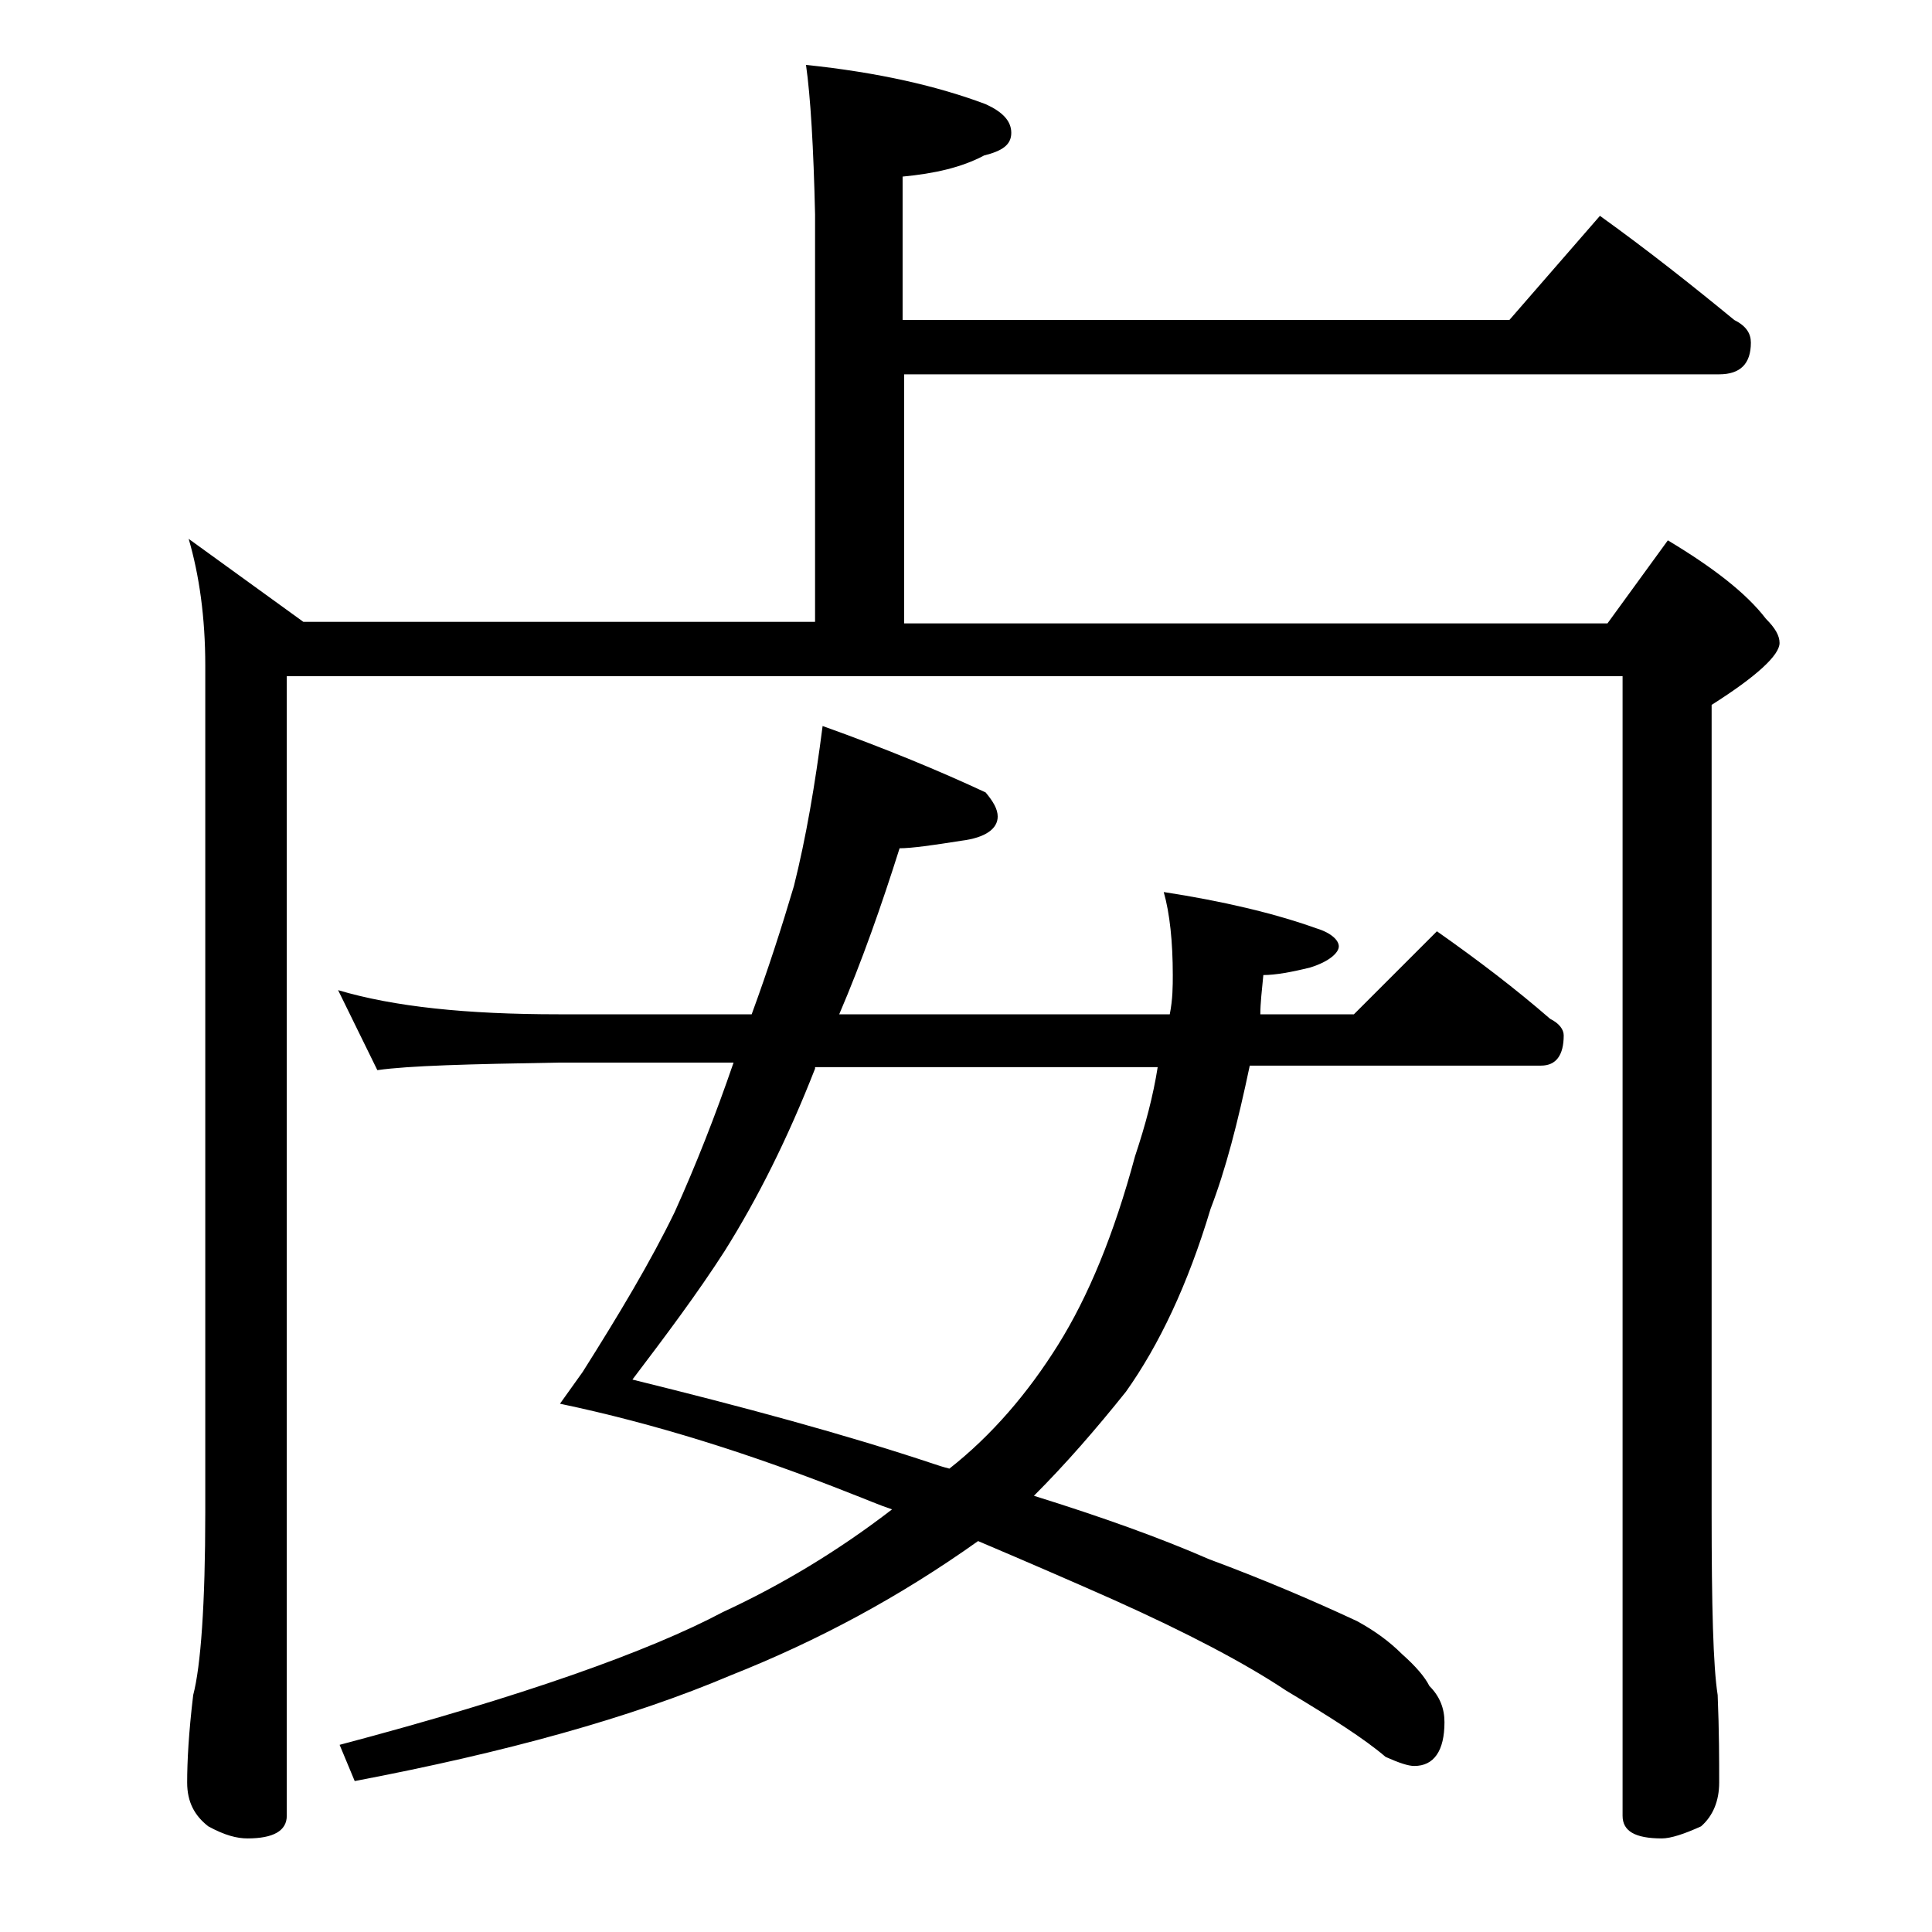
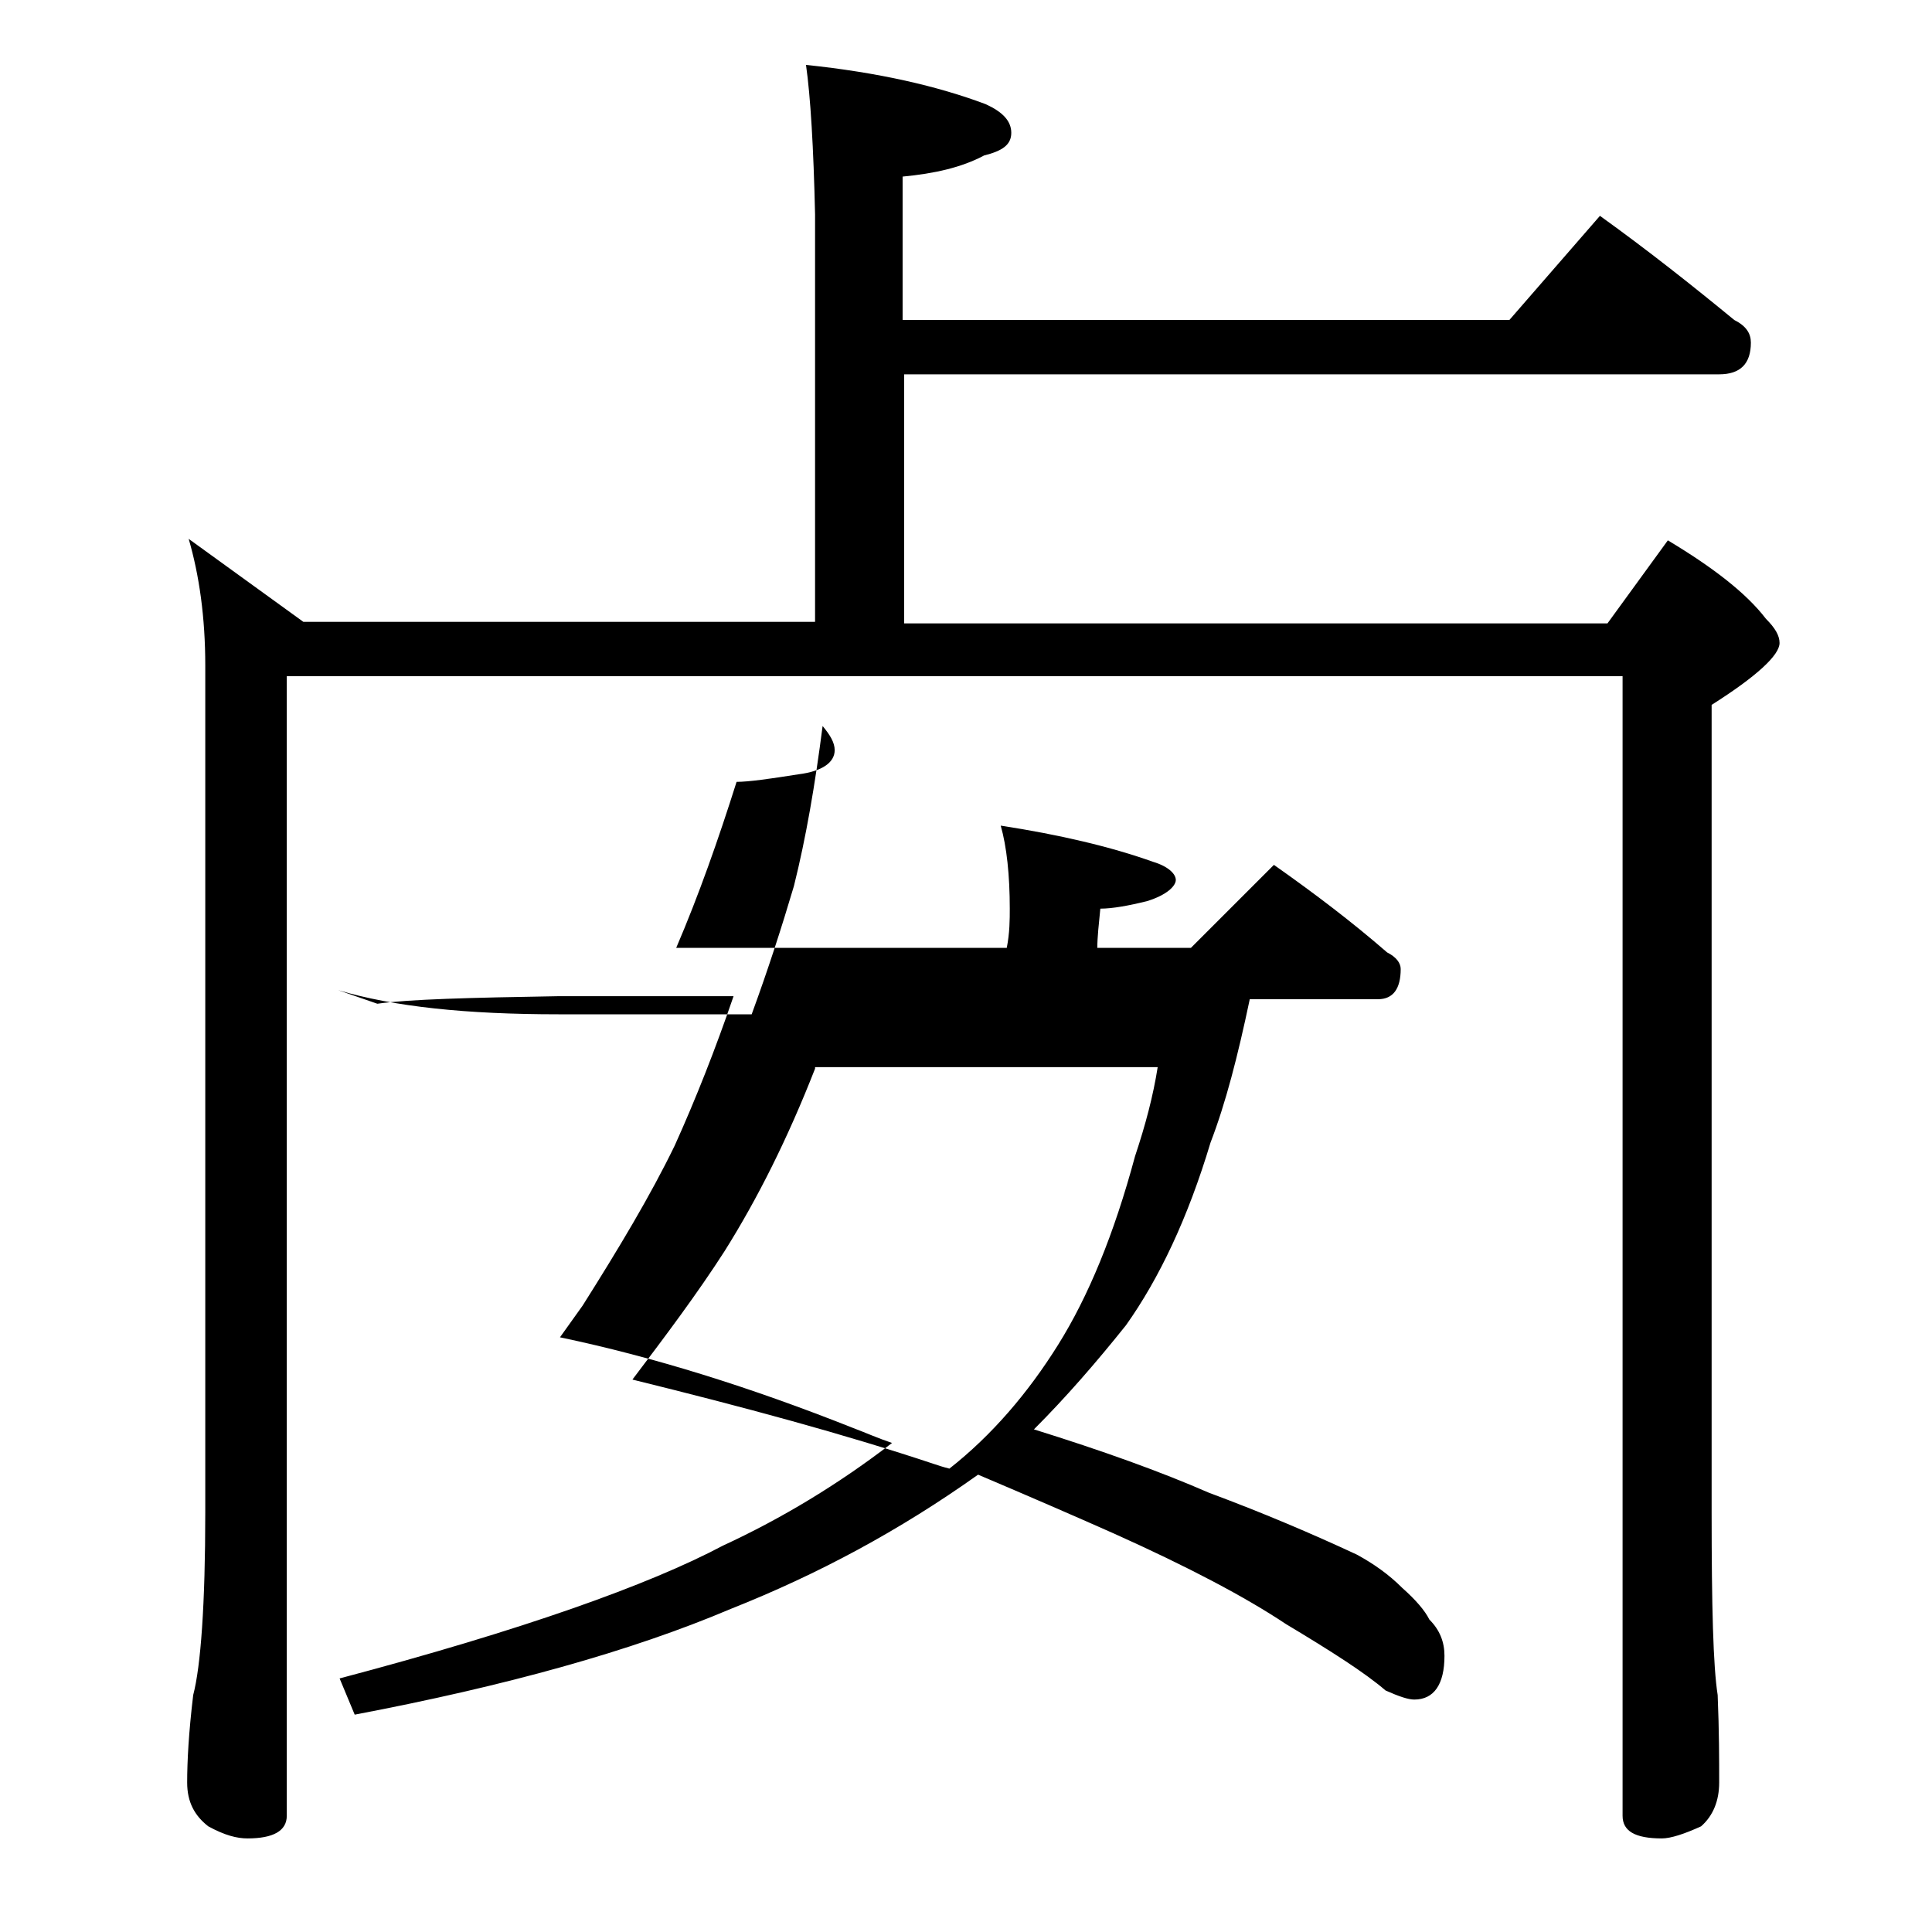
<svg xmlns="http://www.w3.org/2000/svg" version="1.1" id="Layer_1" x="0px" y="0px" viewBox="0 0 128 128" enable-background="new 0 0 128 128" xml:space="preserve">
-   <path d="M53.4,4.3c4.8,0.5,8.7,1.4,11.9,2.6C66.4,7.4,67,8,67,8.8s-0.6,1.2-1.8,1.5c-1.5,0.8-3.3,1.2-5.4,1.4v9.5H100l6-6.9  c3.2,2.3,6.1,4.6,8.9,6.9c0.8,0.4,1.1,0.9,1.1,1.5c0,1.4-0.7,2.1-2.1,2.1h-54v16.5h46.6l4-5.5c3,1.8,5.2,3.5,6.5,5.2  c0.6,0.6,0.9,1.1,0.9,1.6c0,0.8-1.5,2.2-4.5,4.1v53.5c0,6.2,0.1,10.2,0.4,12.1c0.1,2.4,0.1,4.3,0.1,5.8c0,1.2-0.4,2.2-1.2,2.9  c-1.1,0.5-2,0.8-2.6,0.8c-1.8,0-2.6-0.5-2.6-1.5V44.8H19v75.5c0,1-0.9,1.5-2.6,1.5c-0.7,0-1.5-0.2-2.6-0.8c-0.9-0.7-1.4-1.6-1.4-2.9  c0-1.4,0.1-3.3,0.4-5.8c0.5-1.9,0.8-6,0.8-12.1V44.1c0-3.2-0.4-6-1.1-8.4l7.6,5.5h33.9v-27C53.9,9.8,53.7,6.4,53.4,4.3z M22.4,65.6  c3.7,1.1,8.5,1.6,14.6,1.6h12.8c1.1-3,2-5.8,2.8-8.5c0.8-3.2,1.4-6.7,1.9-10.6c4.2,1.5,7.8,3,10.8,4.4c0.5,0.6,0.8,1.1,0.8,1.6  c0,0.8-0.8,1.4-2.4,1.6c-1.9,0.3-3.3,0.5-4.1,0.5c-1.2,3.8-2.5,7.5-4,11h21.9c0.2-1,0.2-1.9,0.2-2.6c0-2.2-0.2-4.1-0.6-5.5  c3.9,0.6,7.3,1.4,10.1,2.4c1,0.3,1.5,0.8,1.5,1.2s-0.6,1-1.9,1.4c-1.2,0.3-2.3,0.5-3.1,0.5c-0.1,1-0.2,1.9-0.2,2.6h6.2l5.5-5.5  c2.7,1.9,5.2,3.8,7.5,5.8c0.6,0.3,0.9,0.7,0.9,1.1c0,1.3-0.5,2-1.5,2H82.8c-0.8,3.8-1.6,6.9-2.6,9.5c-1.5,5-3.4,9-5.6,12.1  c-2,2.5-4,4.8-6.1,6.9c4.5,1.4,8.4,2.8,11.6,4.2c3.5,1.3,6.8,2.7,9.8,4.1c1.1,0.6,2.1,1.3,3,2.2c0.9,0.8,1.5,1.5,1.8,2.1  c0.7,0.7,1,1.5,1,2.4c0,1.9-0.7,2.9-2,2.9c-0.4,0-1-0.2-1.9-0.6c-1.4-1.2-3.6-2.6-6.6-4.4c-2.7-1.8-6.5-3.8-11.4-6  c-2.7-1.2-5.7-2.5-9-3.9c-5.2,3.7-10.6,6.6-16.4,8.9c-6.6,2.8-14.9,5.1-24.9,7l-1-2.4c12.1-3.2,20.5-6.2,25.4-8.8  c3.9-1.8,7.7-4.1,11.2-6.8c-0.9-0.3-1.8-0.7-2.6-1c-6.8-2.7-13.2-4.7-19.4-6l1.5-2.1c2.4-3.8,4.5-7.3,6.1-10.6  c1.4-3.1,2.7-6.4,3.9-9.9H37c-5.9,0.1-9.9,0.2-12,0.5L22.4,65.6z M62.9,97.3c2.8-2.2,5.2-5,7.2-8.2c2-3.2,3.7-7.3,5.1-12.5  c0.7-2.1,1.2-4,1.5-5.9H54v0.1c-1.8,4.6-3.8,8.6-6,12.1c-1.8,2.8-3.9,5.6-6.1,8.5c7.3,1.8,14,3.6,20,5.6  C62.2,97.1,62.5,97.2,62.9,97.3z" />
+   <path d="M53.4,4.3c4.8,0.5,8.7,1.4,11.9,2.6C66.4,7.4,67,8,67,8.8s-0.6,1.2-1.8,1.5c-1.5,0.8-3.3,1.2-5.4,1.4v9.5H100l6-6.9  c3.2,2.3,6.1,4.6,8.9,6.9c0.8,0.4,1.1,0.9,1.1,1.5c0,1.4-0.7,2.1-2.1,2.1h-54v16.5h46.6l4-5.5c3,1.8,5.2,3.5,6.5,5.2  c0.6,0.6,0.9,1.1,0.9,1.6c0,0.8-1.5,2.2-4.5,4.1v53.5c0,6.2,0.1,10.2,0.4,12.1c0.1,2.4,0.1,4.3,0.1,5.8c0,1.2-0.4,2.2-1.2,2.9  c-1.1,0.5-2,0.8-2.6,0.8c-1.8,0-2.6-0.5-2.6-1.5V44.8H19v75.5c0,1-0.9,1.5-2.6,1.5c-0.7,0-1.5-0.2-2.6-0.8c-0.9-0.7-1.4-1.6-1.4-2.9  c0-1.4,0.1-3.3,0.4-5.8c0.5-1.9,0.8-6,0.8-12.1V44.1c0-3.2-0.4-6-1.1-8.4l7.6,5.5h33.9v-27C53.9,9.8,53.7,6.4,53.4,4.3z M22.4,65.6  c3.7,1.1,8.5,1.6,14.6,1.6h12.8c1.1-3,2-5.8,2.8-8.5c0.8-3.2,1.4-6.7,1.9-10.6c0.5,0.6,0.8,1.1,0.8,1.6  c0,0.8-0.8,1.4-2.4,1.6c-1.9,0.3-3.3,0.5-4.1,0.5c-1.2,3.8-2.5,7.5-4,11h21.9c0.2-1,0.2-1.9,0.2-2.6c0-2.2-0.2-4.1-0.6-5.5  c3.9,0.6,7.3,1.4,10.1,2.4c1,0.3,1.5,0.8,1.5,1.2s-0.6,1-1.9,1.4c-1.2,0.3-2.3,0.5-3.1,0.5c-0.1,1-0.2,1.9-0.2,2.6h6.2l5.5-5.5  c2.7,1.9,5.2,3.8,7.5,5.8c0.6,0.3,0.9,0.7,0.9,1.1c0,1.3-0.5,2-1.5,2H82.8c-0.8,3.8-1.6,6.9-2.6,9.5c-1.5,5-3.4,9-5.6,12.1  c-2,2.5-4,4.8-6.1,6.9c4.5,1.4,8.4,2.8,11.6,4.2c3.5,1.3,6.8,2.7,9.8,4.1c1.1,0.6,2.1,1.3,3,2.2c0.9,0.8,1.5,1.5,1.8,2.1  c0.7,0.7,1,1.5,1,2.4c0,1.9-0.7,2.9-2,2.9c-0.4,0-1-0.2-1.9-0.6c-1.4-1.2-3.6-2.6-6.6-4.4c-2.7-1.8-6.5-3.8-11.4-6  c-2.7-1.2-5.7-2.5-9-3.9c-5.2,3.7-10.6,6.6-16.4,8.9c-6.6,2.8-14.9,5.1-24.9,7l-1-2.4c12.1-3.2,20.5-6.2,25.4-8.8  c3.9-1.8,7.7-4.1,11.2-6.8c-0.9-0.3-1.8-0.7-2.6-1c-6.8-2.7-13.2-4.7-19.4-6l1.5-2.1c2.4-3.8,4.5-7.3,6.1-10.6  c1.4-3.1,2.7-6.4,3.9-9.9H37c-5.9,0.1-9.9,0.2-12,0.5L22.4,65.6z M62.9,97.3c2.8-2.2,5.2-5,7.2-8.2c2-3.2,3.7-7.3,5.1-12.5  c0.7-2.1,1.2-4,1.5-5.9H54v0.1c-1.8,4.6-3.8,8.6-6,12.1c-1.8,2.8-3.9,5.6-6.1,8.5c7.3,1.8,14,3.6,20,5.6  C62.2,97.1,62.5,97.2,62.9,97.3z" />
</svg>